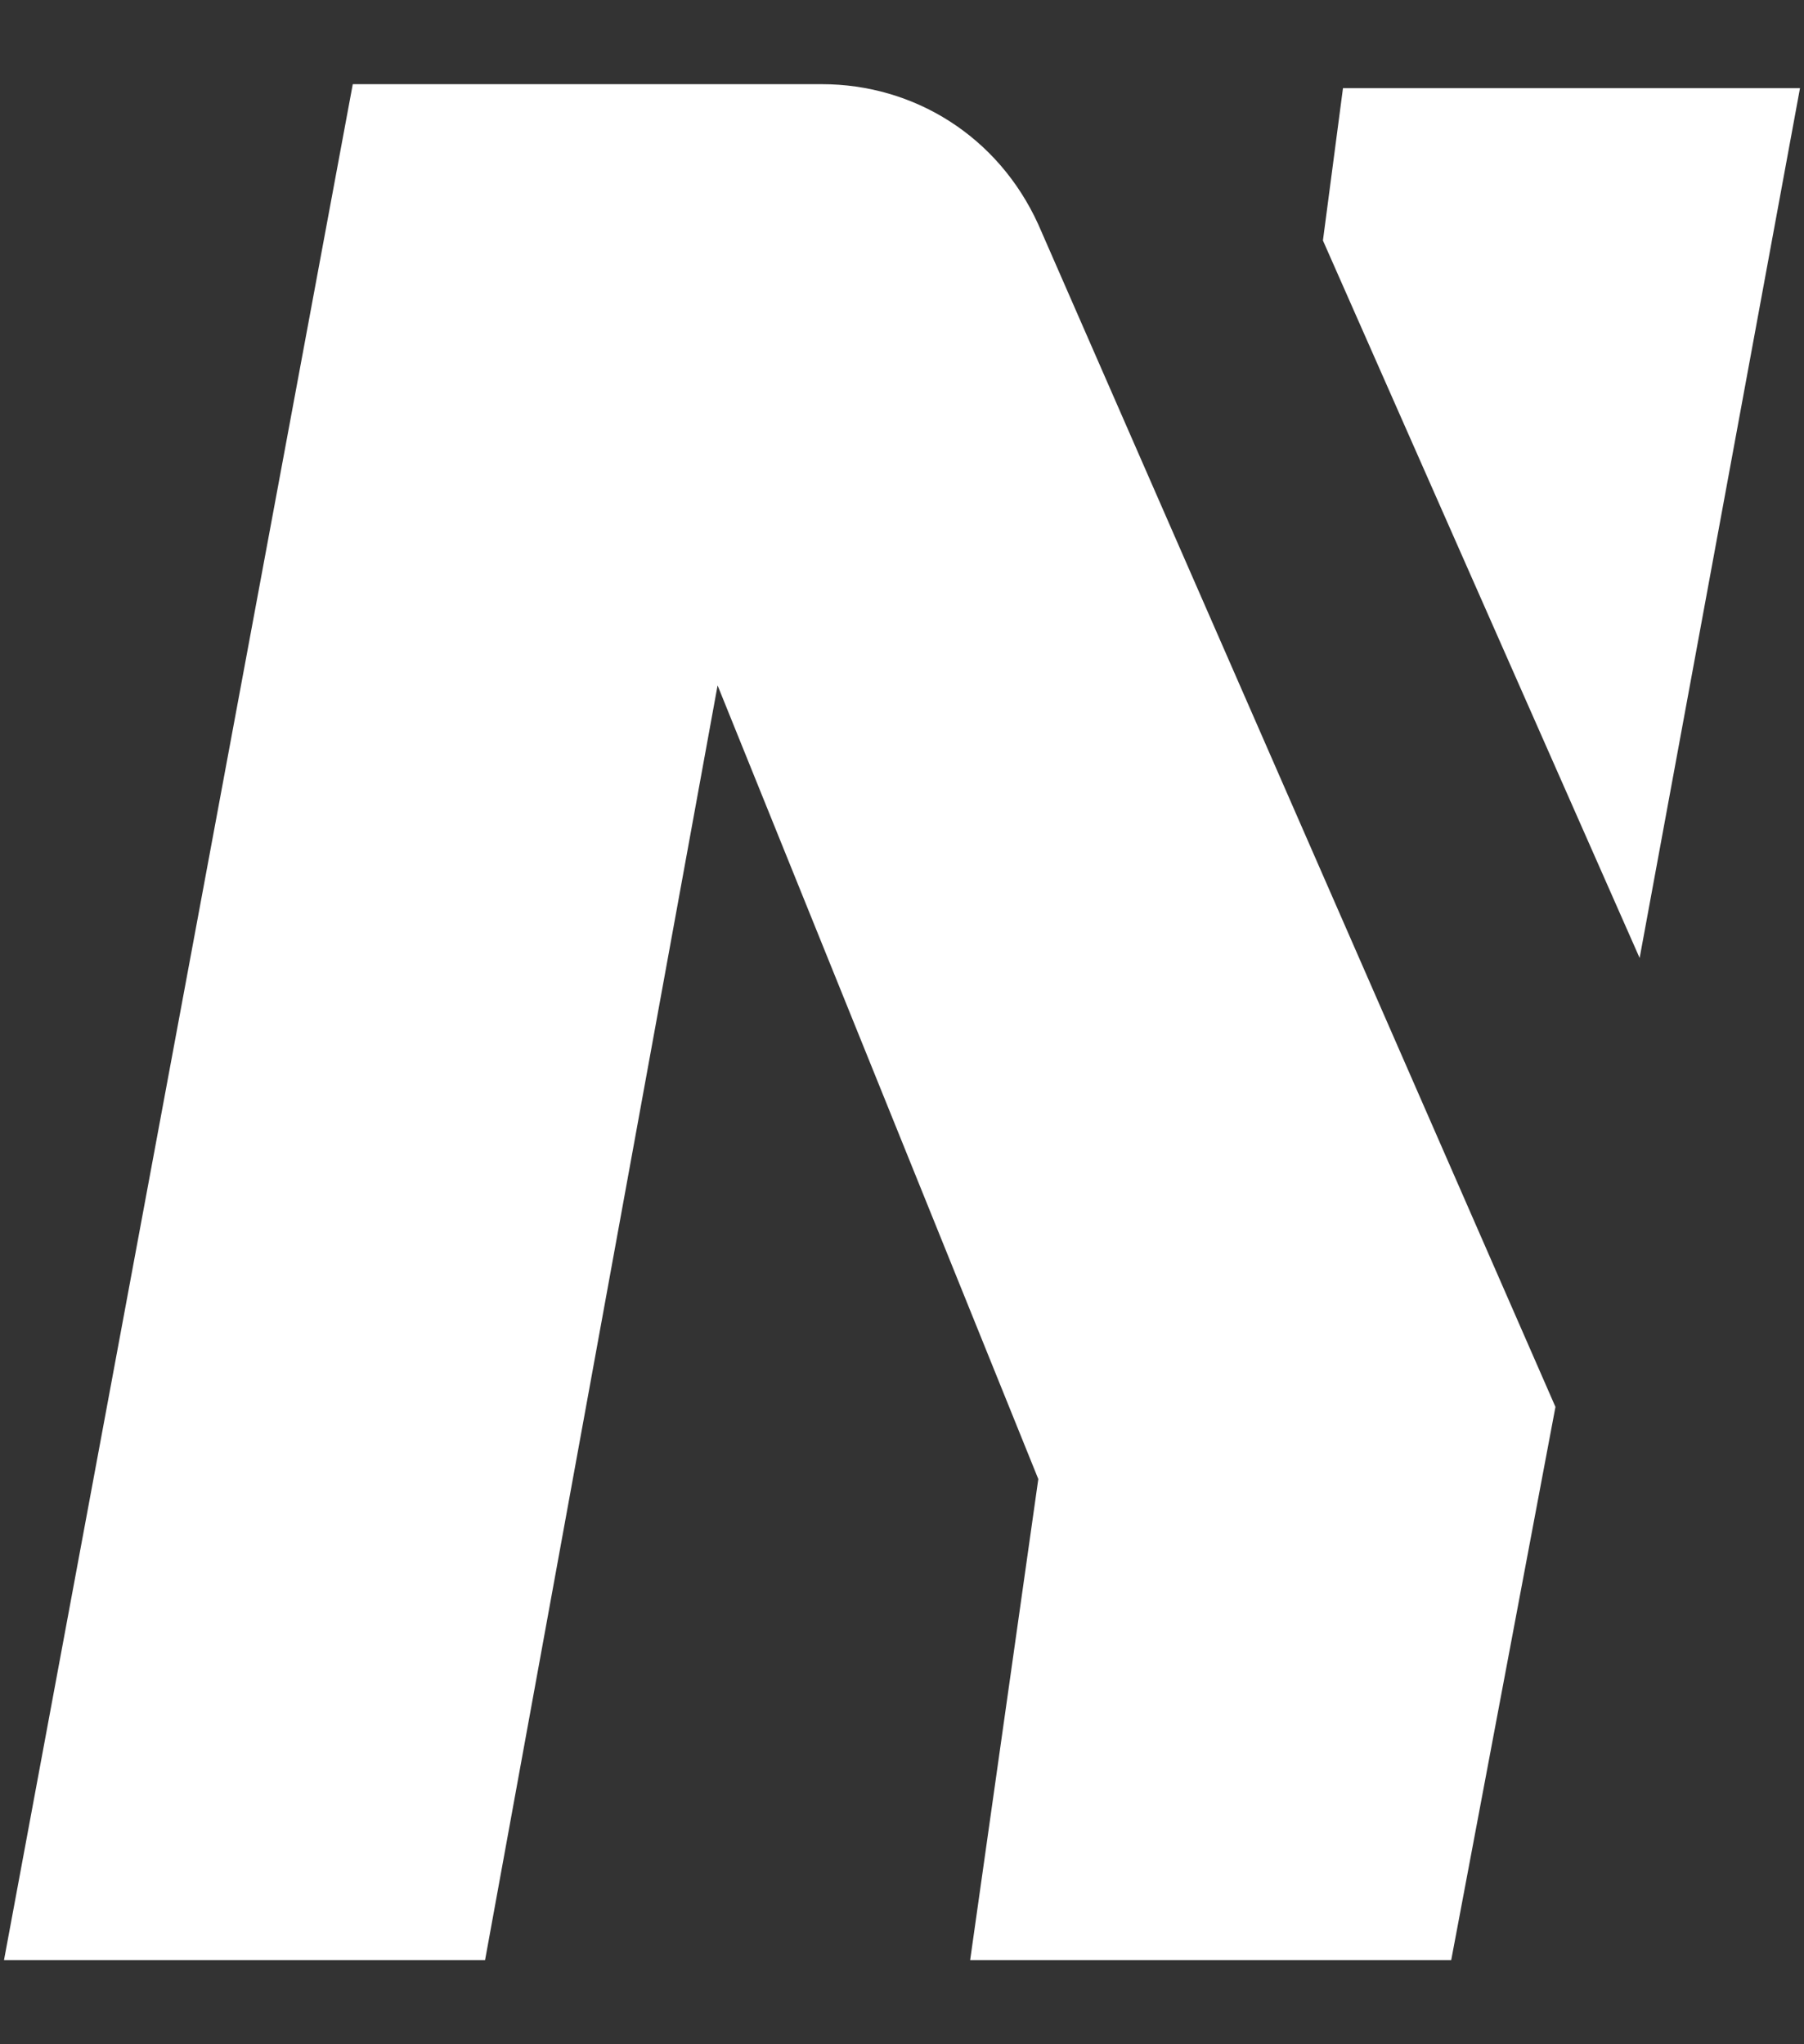
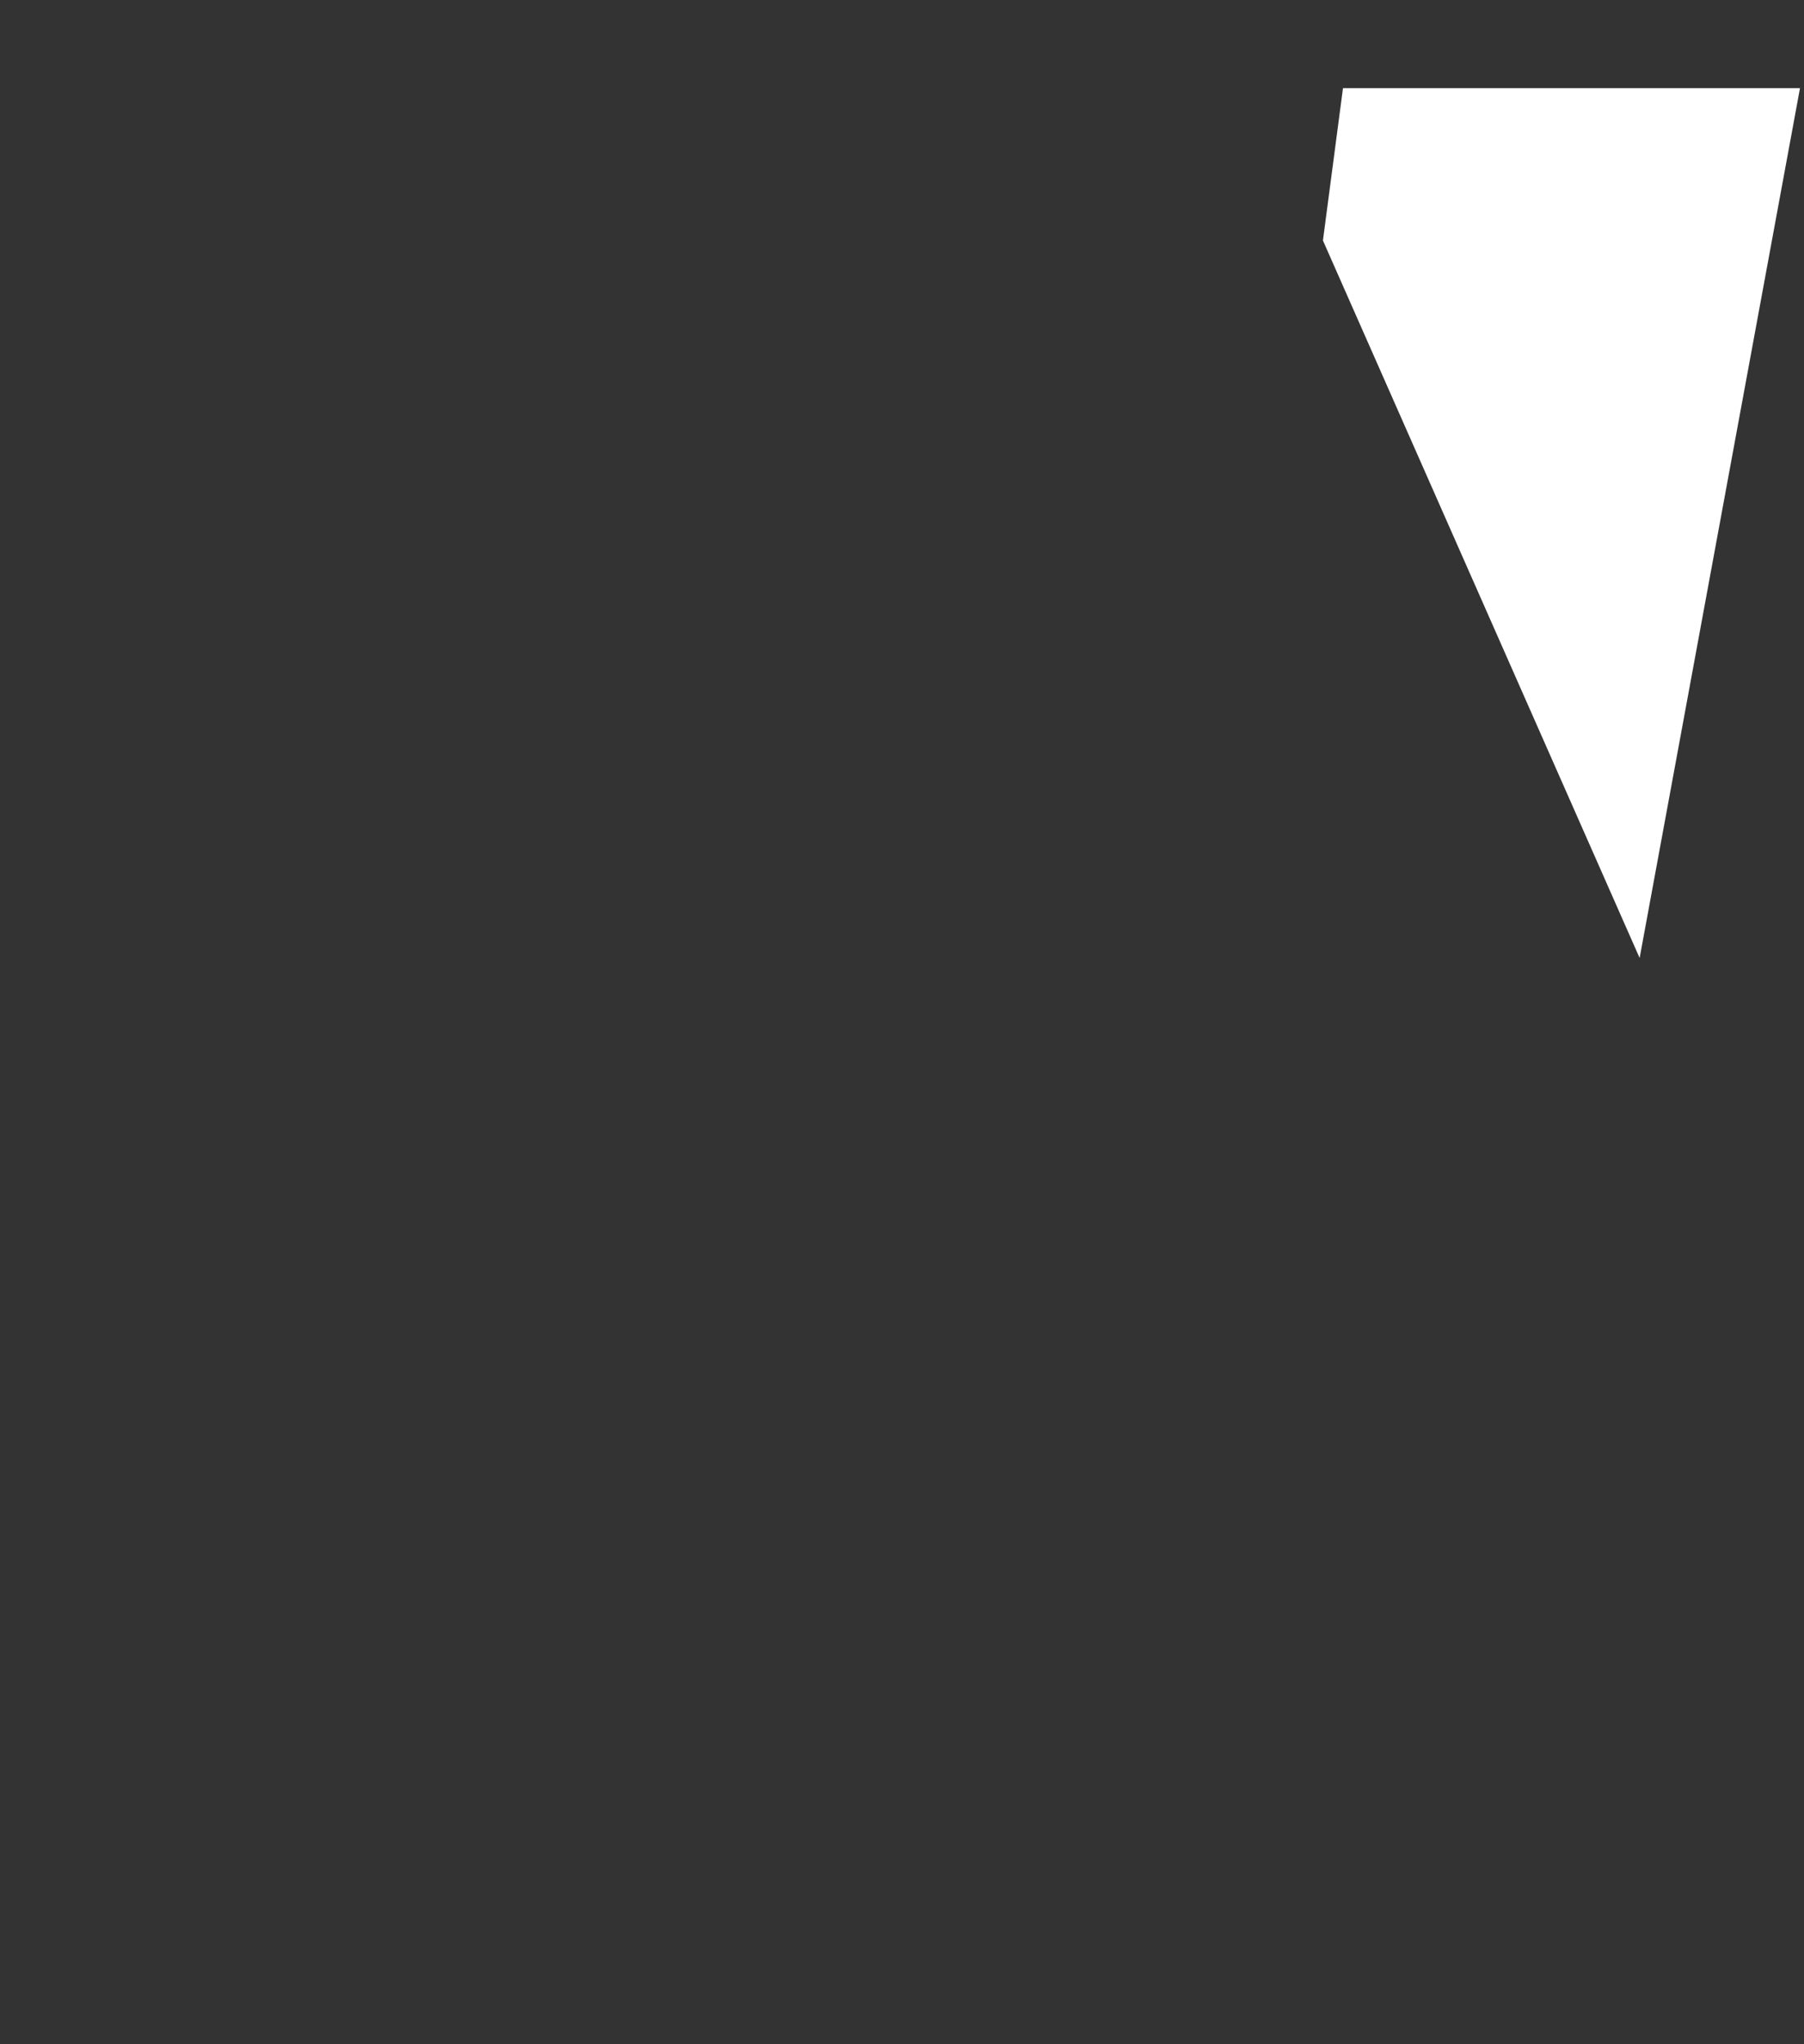
<svg xmlns="http://www.w3.org/2000/svg" version="1.1" id="Layer_1" x="0px" y="0px" viewBox="0 0 45 51" style="enable-background:new 0 0 45 51;" xml:space="preserve">
  <rect x="0" y="0" width="45" height="51" fill="#333333" stroke="none" />
  <style type="text/css">
	.st0{fill:#ffffff;}
	.st1{fill:#ffffff;}
</style>
  <g>
-     <path class="st0" d="M8.8,2.1h11.7c2.3,0,4.4,1.3,5.4,3.5l12.9,29.5l-2.6,13.8h-12l1.7-12l-8-19.8l-5.8,31.8h-12" />
    <polygon class="st1" points="33.5,2.2 44.9,2.2 40.9,23.9 33,6  " />
  </g>
</svg>